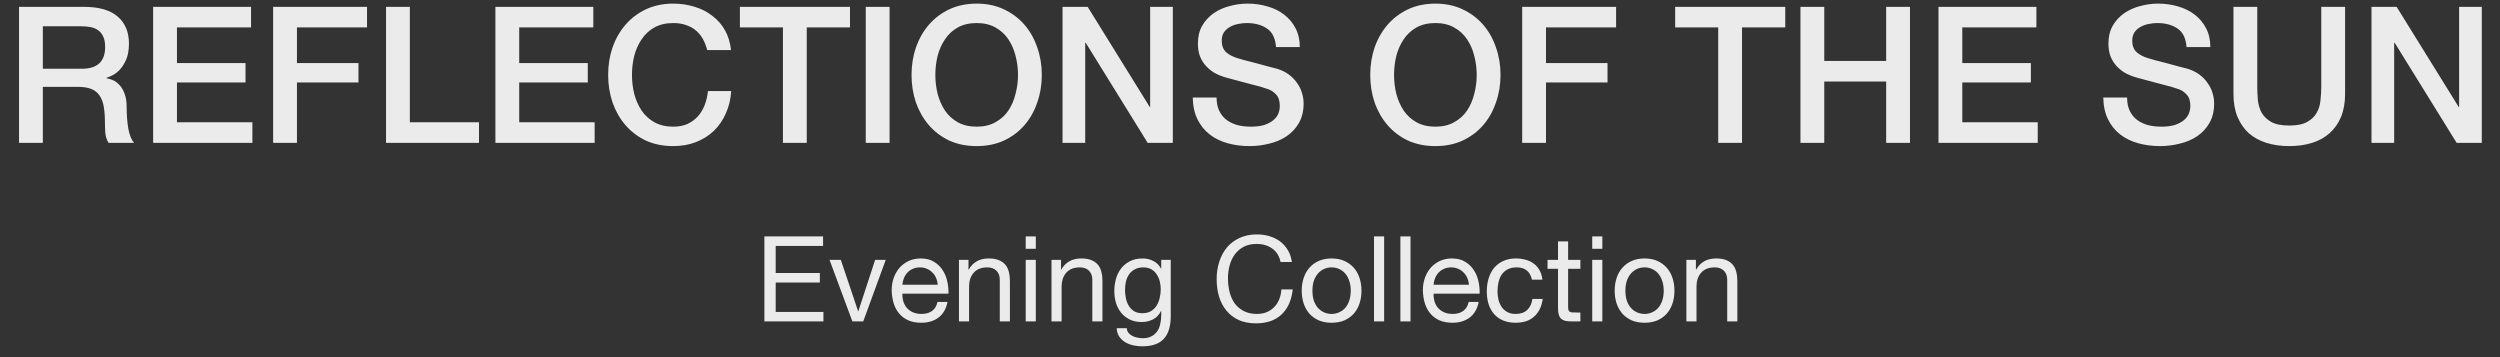
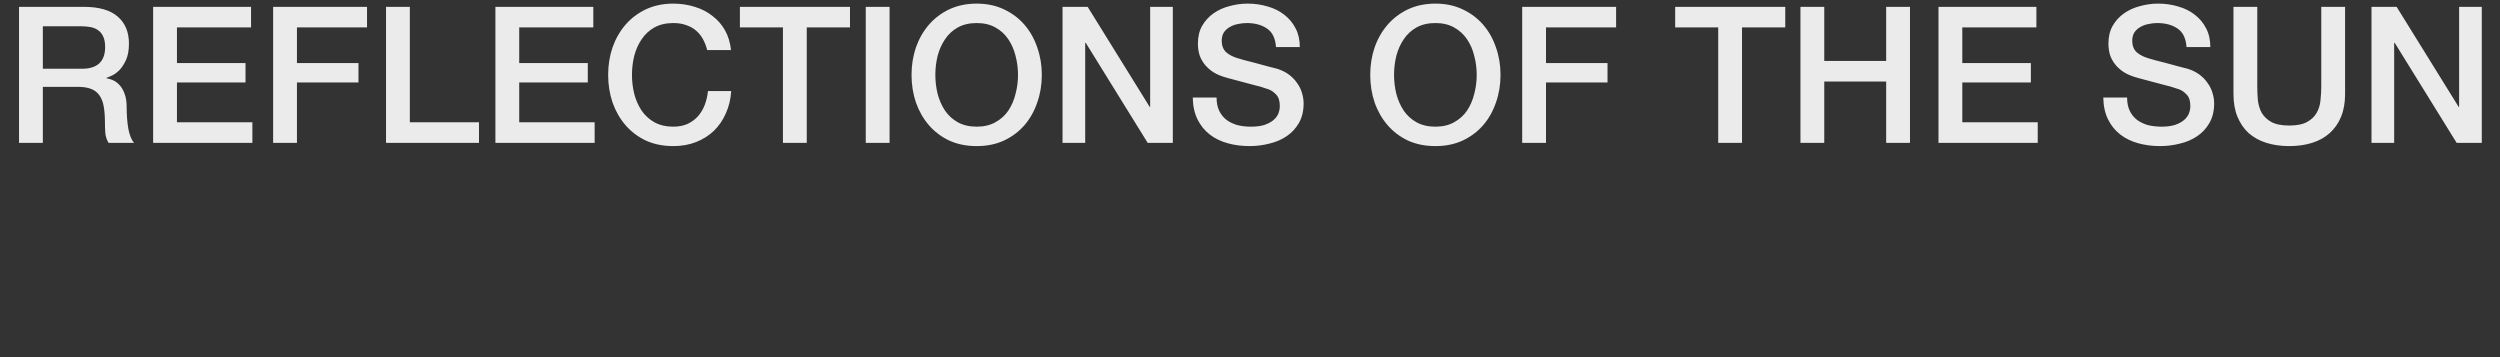
<svg xmlns="http://www.w3.org/2000/svg" width="210" height="30" viewBox="0 0 210 30" fill="none">
  <rect x="0" y="0" width="210" height="30" fill="#333333" stroke="none" />
  <path d="M1.599 0.576H7.055C8.313 0.576 9.257 0.848 9.887 1.392C10.516 1.936 10.831 2.693 10.831 3.664C10.831 4.208 10.751 4.661 10.591 5.024C10.431 5.376 10.244 5.664 10.031 5.888C9.817 6.101 9.604 6.256 9.391 6.352C9.188 6.448 9.039 6.512 8.943 6.544V6.576C9.113 6.597 9.295 6.651 9.487 6.736C9.689 6.821 9.876 6.96 10.047 7.152C10.217 7.333 10.356 7.573 10.463 7.872C10.58 8.171 10.639 8.544 10.639 8.992C10.639 9.664 10.687 10.277 10.783 10.832C10.889 11.376 11.05 11.765 11.263 12H9.119C8.969 11.755 8.879 11.483 8.847 11.184C8.825 10.885 8.815 10.597 8.815 10.32C8.815 9.797 8.783 9.349 8.719 8.976C8.655 8.592 8.537 8.277 8.367 8.032C8.196 7.776 7.961 7.589 7.663 7.472C7.375 7.355 7.001 7.296 6.543 7.296H3.599V12H1.599V0.576ZM3.599 5.776H6.879C7.519 5.776 8.004 5.627 8.335 5.328C8.665 5.019 8.831 4.56 8.831 3.952C8.831 3.589 8.777 3.296 8.671 3.072C8.564 2.837 8.415 2.656 8.223 2.528C8.041 2.4 7.828 2.315 7.583 2.272C7.348 2.229 7.103 2.208 6.847 2.208H3.599V5.776ZM12.864 0.576H21.088V2.304H14.864V5.296H20.624V6.928H14.864V10.272H21.2V12H12.864V0.576ZM22.943 0.576H30.831V2.304H24.943V5.296H30.111V6.928H24.943V12H22.943V0.576ZM32.427 0.576H34.427V10.272H40.235V12H32.427V0.576ZM41.614 0.576H49.838V2.304H43.614V5.296H49.374V6.928H43.614V10.272H49.95V12H41.614V0.576ZM59.405 4.208C59.319 3.877 59.202 3.573 59.053 3.296C58.903 3.019 58.711 2.779 58.477 2.576C58.242 2.373 57.965 2.219 57.645 2.112C57.335 1.995 56.973 1.936 56.557 1.936C55.949 1.936 55.421 2.059 54.973 2.304C54.535 2.549 54.178 2.88 53.901 3.296C53.623 3.701 53.415 4.165 53.277 4.688C53.149 5.211 53.085 5.744 53.085 6.288C53.085 6.832 53.149 7.365 53.277 7.888C53.415 8.411 53.623 8.88 53.901 9.296C54.178 9.701 54.535 10.027 54.973 10.272C55.421 10.517 55.949 10.64 56.557 10.64C57.005 10.64 57.399 10.565 57.741 10.416C58.082 10.256 58.375 10.043 58.621 9.776C58.866 9.499 59.058 9.179 59.197 8.816C59.335 8.453 59.426 8.064 59.469 7.648H61.421C61.378 8.331 61.229 8.955 60.973 9.52C60.727 10.085 60.391 10.576 59.965 10.992C59.538 11.397 59.037 11.712 58.461 11.936C57.885 12.16 57.25 12.272 56.557 12.272C55.703 12.272 54.935 12.117 54.253 11.808C53.581 11.488 53.01 11.056 52.541 10.512C52.071 9.968 51.709 9.333 51.453 8.608C51.207 7.883 51.085 7.109 51.085 6.288C51.085 5.477 51.207 4.709 51.453 3.984C51.709 3.259 52.071 2.624 52.541 2.08C53.01 1.536 53.581 1.104 54.253 0.784C54.935 0.464 55.703 0.304 56.557 0.304C57.197 0.304 57.799 0.395 58.365 0.576C58.93 0.747 59.426 1.003 59.853 1.344C60.29 1.675 60.642 2.08 60.909 2.56C61.175 3.04 61.341 3.589 61.405 4.208H59.405ZM62.151 0.576H71.399V2.304H67.767V12H65.767V2.304H62.151V0.576ZM72.724 0.576H74.724V12H72.724V0.576ZM82.041 1.936C81.433 1.936 80.905 2.059 80.457 2.304C80.02 2.549 79.662 2.88 79.385 3.296C79.108 3.701 78.9 4.165 78.761 4.688C78.633 5.211 78.569 5.744 78.569 6.288C78.569 6.832 78.633 7.365 78.761 7.888C78.9 8.411 79.108 8.88 79.385 9.296C79.662 9.701 80.02 10.027 80.457 10.272C80.905 10.517 81.433 10.64 82.041 10.64C82.649 10.64 83.172 10.517 83.609 10.272C84.057 10.027 84.42 9.701 84.697 9.296C84.974 8.88 85.177 8.411 85.305 7.888C85.444 7.365 85.513 6.832 85.513 6.288C85.513 5.744 85.444 5.211 85.305 4.688C85.177 4.165 84.974 3.701 84.697 3.296C84.42 2.88 84.057 2.549 83.609 2.304C83.172 2.059 82.649 1.936 82.041 1.936ZM82.041 0.304C82.894 0.304 83.657 0.464 84.329 0.784C85.012 1.104 85.588 1.536 86.057 2.08C86.526 2.624 86.884 3.259 87.129 3.984C87.385 4.709 87.513 5.477 87.513 6.288C87.513 7.109 87.385 7.883 87.129 8.608C86.884 9.333 86.526 9.968 86.057 10.512C85.588 11.056 85.012 11.488 84.329 11.808C83.657 12.117 82.894 12.272 82.041 12.272C81.188 12.272 80.42 12.117 79.737 11.808C79.065 11.488 78.494 11.056 78.025 10.512C77.556 9.968 77.193 9.333 76.937 8.608C76.692 7.883 76.569 7.109 76.569 6.288C76.569 5.477 76.692 4.709 76.937 3.984C77.193 3.259 77.556 2.624 78.025 2.08C78.494 1.536 79.065 1.104 79.737 0.784C80.42 0.464 81.188 0.304 82.041 0.304ZM89.253 0.576H91.365L96.581 8.992H96.613V0.576H98.517V12H96.405L91.205 3.6H91.157V12H89.253V0.576ZM102.192 8.192C102.192 8.629 102.267 9.003 102.416 9.312C102.565 9.621 102.773 9.877 103.04 10.08C103.307 10.272 103.611 10.416 103.952 10.512C104.304 10.597 104.683 10.64 105.088 10.64C105.525 10.64 105.899 10.592 106.208 10.496C106.517 10.389 106.768 10.256 106.96 10.096C107.152 9.936 107.291 9.755 107.376 9.552C107.461 9.339 107.504 9.125 107.504 8.912C107.504 8.475 107.403 8.155 107.2 7.952C107.008 7.739 106.795 7.589 106.56 7.504C106.155 7.355 105.68 7.216 105.136 7.088C104.603 6.949 103.941 6.773 103.152 6.56C102.661 6.432 102.251 6.267 101.92 6.064C101.6 5.851 101.344 5.616 101.152 5.36C100.96 5.104 100.821 4.832 100.736 4.544C100.661 4.256 100.624 3.963 100.624 3.664C100.624 3.088 100.741 2.592 100.976 2.176C101.221 1.749 101.541 1.397 101.936 1.12C102.331 0.843 102.779 0.64 103.28 0.512C103.781 0.373 104.288 0.304 104.8 0.304C105.397 0.304 105.957 0.384 106.48 0.544C107.013 0.693 107.477 0.923 107.872 1.232C108.277 1.541 108.597 1.925 108.832 2.384C109.067 2.832 109.184 3.355 109.184 3.952H107.184C107.131 3.216 106.88 2.699 106.432 2.4C105.984 2.091 105.413 1.936 104.72 1.936C104.485 1.936 104.245 1.963 104 2.016C103.755 2.059 103.531 2.139 103.328 2.256C103.125 2.363 102.955 2.512 102.816 2.704C102.688 2.896 102.624 3.136 102.624 3.424C102.624 3.829 102.747 4.149 102.992 4.384C103.248 4.608 103.579 4.779 103.984 4.896C104.027 4.907 104.192 4.955 104.48 5.04C104.779 5.115 105.109 5.2 105.472 5.296C105.835 5.392 106.187 5.488 106.528 5.584C106.88 5.669 107.131 5.733 107.28 5.776C107.653 5.893 107.979 6.053 108.256 6.256C108.533 6.459 108.763 6.693 108.944 6.96C109.136 7.216 109.275 7.493 109.36 7.792C109.456 8.091 109.504 8.389 109.504 8.688C109.504 9.328 109.371 9.877 109.104 10.336C108.848 10.784 108.507 11.152 108.08 11.44C107.653 11.728 107.168 11.936 106.624 12.064C106.08 12.203 105.525 12.272 104.96 12.272C104.309 12.272 103.696 12.192 103.12 12.032C102.544 11.872 102.043 11.627 101.616 11.296C101.189 10.965 100.848 10.544 100.592 10.032C100.336 9.509 100.203 8.896 100.192 8.192H102.192ZM120.572 1.936C119.964 1.936 119.436 2.059 118.988 2.304C118.551 2.549 118.194 2.88 117.916 3.296C117.639 3.701 117.431 4.165 117.292 4.688C117.164 5.211 117.1 5.744 117.1 6.288C117.1 6.832 117.164 7.365 117.292 7.888C117.431 8.411 117.639 8.88 117.916 9.296C118.194 9.701 118.551 10.027 118.988 10.272C119.436 10.517 119.964 10.64 120.572 10.64C121.18 10.64 121.703 10.517 122.14 10.272C122.588 10.027 122.951 9.701 123.228 9.296C123.506 8.88 123.708 8.411 123.836 7.888C123.975 7.365 124.044 6.832 124.044 6.288C124.044 5.744 123.975 5.211 123.836 4.688C123.708 4.165 123.506 3.701 123.228 3.296C122.951 2.88 122.588 2.549 122.14 2.304C121.703 2.059 121.18 1.936 120.572 1.936ZM120.572 0.304C121.426 0.304 122.188 0.464 122.86 0.784C123.543 1.104 124.119 1.536 124.588 2.08C125.058 2.624 125.415 3.259 125.66 3.984C125.916 4.709 126.044 5.477 126.044 6.288C126.044 7.109 125.916 7.883 125.66 8.608C125.415 9.333 125.058 9.968 124.588 10.512C124.119 11.056 123.543 11.488 122.86 11.808C122.188 12.117 121.426 12.272 120.572 12.272C119.719 12.272 118.951 12.117 118.268 11.808C117.596 11.488 117.026 11.056 116.556 10.512C116.087 9.968 115.724 9.333 115.468 8.608C115.223 7.883 115.1 7.109 115.1 6.288C115.1 5.477 115.223 4.709 115.468 3.984C115.724 3.259 116.087 2.624 116.556 2.08C117.026 1.536 117.596 1.104 118.268 0.784C118.951 0.464 119.719 0.304 120.572 0.304ZM127.864 0.576H135.752V2.304H129.864V5.296H135.032V6.928H129.864V12H127.864V0.576ZM140.714 0.576H149.962V2.304H146.33V12H144.33V2.304H140.714V0.576ZM151.238 0.576H153.238V5.12H158.438V0.576H160.438V12H158.438V6.848H153.238V12H151.238V0.576ZM162.833 0.576H171.057V2.304H164.833V5.296H170.593V6.928H164.833V10.272H171.169V12H162.833V0.576ZM178.676 8.192C178.676 8.629 178.751 9.003 178.9 9.312C179.05 9.621 179.258 9.877 179.524 10.08C179.791 10.272 180.095 10.416 180.436 10.512C180.788 10.597 181.167 10.64 181.572 10.64C182.01 10.64 182.383 10.592 182.692 10.496C183.002 10.389 183.252 10.256 183.444 10.096C183.636 9.936 183.775 9.755 183.86 9.552C183.946 9.339 183.988 9.125 183.988 8.912C183.988 8.475 183.887 8.155 183.684 7.952C183.492 7.739 183.279 7.589 183.044 7.504C182.639 7.355 182.164 7.216 181.62 7.088C181.087 6.949 180.426 6.773 179.636 6.56C179.146 6.432 178.735 6.267 178.404 6.064C178.084 5.851 177.828 5.616 177.636 5.36C177.444 5.104 177.306 4.832 177.22 4.544C177.146 4.256 177.108 3.963 177.108 3.664C177.108 3.088 177.226 2.592 177.46 2.176C177.706 1.749 178.026 1.397 178.42 1.12C178.815 0.843 179.263 0.64 179.764 0.512C180.266 0.373 180.772 0.304 181.284 0.304C181.882 0.304 182.442 0.384 182.964 0.544C183.498 0.693 183.962 0.923 184.356 1.232C184.762 1.541 185.082 1.925 185.316 2.384C185.551 2.832 185.668 3.355 185.668 3.952H183.668C183.615 3.216 183.364 2.699 182.916 2.4C182.468 2.091 181.898 1.936 181.204 1.936C180.97 1.936 180.73 1.963 180.484 2.016C180.239 2.059 180.015 2.139 179.812 2.256C179.61 2.363 179.439 2.512 179.3 2.704C179.172 2.896 179.108 3.136 179.108 3.424C179.108 3.829 179.231 4.149 179.476 4.384C179.732 4.608 180.063 4.779 180.468 4.896C180.511 4.907 180.676 4.955 180.964 5.04C181.263 5.115 181.594 5.2 181.956 5.296C182.319 5.392 182.671 5.488 183.012 5.584C183.364 5.669 183.615 5.733 183.764 5.776C184.138 5.893 184.463 6.053 184.74 6.256C185.018 6.459 185.247 6.693 185.428 6.96C185.62 7.216 185.759 7.493 185.844 7.792C185.94 8.091 185.988 8.389 185.988 8.688C185.988 9.328 185.855 9.877 185.588 10.336C185.332 10.784 184.991 11.152 184.564 11.44C184.138 11.728 183.652 11.936 183.108 12.064C182.564 12.203 182.01 12.272 181.444 12.272C180.794 12.272 180.18 12.192 179.604 12.032C179.028 11.872 178.527 11.627 178.1 11.296C177.674 10.965 177.332 10.544 177.076 10.032C176.82 9.509 176.687 8.896 176.676 8.192H178.676ZM187.611 0.576H189.611V7.232C189.611 7.616 189.627 8.005 189.659 8.4C189.702 8.795 189.809 9.152 189.979 9.472C190.161 9.781 190.427 10.037 190.779 10.24C191.142 10.443 191.649 10.544 192.299 10.544C192.95 10.544 193.451 10.443 193.803 10.24C194.166 10.037 194.433 9.781 194.603 9.472C194.785 9.152 194.891 8.795 194.923 8.4C194.966 8.005 194.987 7.616 194.987 7.232V0.576H196.987V7.888C196.987 8.624 196.875 9.264 196.651 9.808C196.427 10.352 196.107 10.811 195.691 11.184C195.286 11.547 194.795 11.819 194.219 12C193.643 12.181 193.003 12.272 192.299 12.272C191.595 12.272 190.955 12.181 190.379 12C189.803 11.819 189.307 11.547 188.891 11.184C188.486 10.811 188.171 10.352 187.947 9.808C187.723 9.264 187.611 8.624 187.611 7.888V0.576ZM199.206 0.576H201.318L206.534 8.992H206.566V0.576H208.47V12H206.358L201.158 3.6H201.11V12H199.206V0.576Z" fill="white" fill-opacity="0.9" />
-   <path d="M64.208 19.86H69.138V20.66H65.158V22.93H68.868V23.73H65.158V26.2H69.168V27H64.208V19.86ZM72.511 27H71.601L69.681 21.83H70.631L72.081 26.14H72.101L73.511 21.83H74.401L72.511 27ZM78.771 23.92C78.758 23.72 78.711 23.53 78.631 23.35C78.558 23.17 78.454 23.017 78.321 22.89C78.194 22.757 78.041 22.653 77.861 22.58C77.688 22.5 77.494 22.46 77.281 22.46C77.061 22.46 76.861 22.5 76.681 22.58C76.508 22.653 76.358 22.757 76.231 22.89C76.104 23.023 76.004 23.18 75.931 23.36C75.858 23.533 75.814 23.72 75.801 23.92H78.771ZM79.591 25.36C79.478 25.94 79.228 26.377 78.841 26.67C78.454 26.963 77.968 27.11 77.381 27.11C76.968 27.11 76.608 27.043 76.301 26.91C76.001 26.777 75.748 26.59 75.541 26.35C75.334 26.11 75.178 25.823 75.071 25.49C74.971 25.157 74.914 24.793 74.901 24.4C74.901 24.007 74.961 23.647 75.081 23.32C75.201 22.993 75.368 22.71 75.581 22.47C75.801 22.23 76.058 22.043 76.351 21.91C76.651 21.777 76.978 21.71 77.331 21.71C77.791 21.71 78.171 21.807 78.471 22C78.778 22.187 79.021 22.427 79.201 22.72C79.388 23.013 79.514 23.333 79.581 23.68C79.654 24.027 79.684 24.357 79.671 24.67H75.801C75.794 24.897 75.821 25.113 75.881 25.32C75.941 25.52 76.038 25.7 76.171 25.86C76.304 26.013 76.474 26.137 76.681 26.23C76.888 26.323 77.131 26.37 77.411 26.37C77.771 26.37 78.064 26.287 78.291 26.12C78.524 25.953 78.678 25.7 78.751 25.36H79.591ZM80.552 21.83H81.352V22.65H81.372C81.725 22.023 82.285 21.71 83.052 21.71C83.392 21.71 83.675 21.757 83.902 21.85C84.129 21.943 84.312 22.073 84.452 22.24C84.592 22.407 84.689 22.607 84.742 22.84C84.802 23.067 84.832 23.32 84.832 23.6V27H83.982V23.5C83.982 23.18 83.889 22.927 83.702 22.74C83.515 22.553 83.259 22.46 82.932 22.46C82.672 22.46 82.445 22.5 82.252 22.58C82.065 22.66 81.909 22.773 81.782 22.92C81.655 23.067 81.559 23.24 81.492 23.44C81.432 23.633 81.402 23.847 81.402 24.08V27H80.552V21.83ZM87.009 20.9H86.159V19.86H87.009V20.9ZM86.159 21.83H87.009V27H86.159V21.83ZM88.326 21.83H89.126V22.65H89.145C89.499 22.023 90.059 21.71 90.826 21.71C91.165 21.71 91.449 21.757 91.675 21.85C91.902 21.943 92.085 22.073 92.225 22.24C92.365 22.407 92.462 22.607 92.516 22.84C92.576 23.067 92.606 23.32 92.606 23.6V27H91.755V23.5C91.755 23.18 91.662 22.927 91.475 22.74C91.289 22.553 91.032 22.46 90.706 22.46C90.445 22.46 90.219 22.5 90.025 22.58C89.839 22.66 89.682 22.773 89.555 22.92C89.429 23.067 89.332 23.24 89.266 23.44C89.206 23.633 89.175 23.847 89.175 24.08V27H88.326V21.83ZM98.342 26.56C98.342 27.407 98.149 28.04 97.762 28.46C97.376 28.88 96.769 29.09 95.942 29.09C95.702 29.09 95.456 29.063 95.202 29.01C94.956 28.957 94.729 28.87 94.522 28.75C94.322 28.63 94.156 28.473 94.022 28.28C93.889 28.087 93.816 27.85 93.802 27.57H94.652C94.659 27.723 94.706 27.853 94.792 27.96C94.885 28.067 94.996 28.153 95.122 28.22C95.255 28.287 95.399 28.333 95.552 28.36C95.706 28.393 95.852 28.41 95.992 28.41C96.272 28.41 96.509 28.36 96.702 28.26C96.895 28.167 97.055 28.033 97.182 27.86C97.309 27.693 97.399 27.49 97.452 27.25C97.512 27.01 97.542 26.747 97.542 26.46V26.12H97.522C97.376 26.44 97.152 26.677 96.852 26.83C96.559 26.977 96.246 27.05 95.912 27.05C95.525 27.05 95.189 26.98 94.902 26.84C94.615 26.7 94.376 26.513 94.182 26.28C93.989 26.04 93.842 25.763 93.742 25.45C93.649 25.13 93.602 24.793 93.602 24.44C93.602 24.133 93.642 23.82 93.722 23.5C93.802 23.173 93.936 22.88 94.122 22.62C94.309 22.353 94.555 22.137 94.862 21.97C95.169 21.797 95.546 21.71 95.992 21.71C96.319 21.71 96.619 21.783 96.892 21.93C97.165 22.07 97.379 22.283 97.532 22.57H97.542V21.83H98.342V26.56ZM95.962 26.31C96.242 26.31 96.479 26.253 96.672 26.14C96.872 26.02 97.032 25.867 97.152 25.68C97.272 25.487 97.359 25.27 97.412 25.03C97.472 24.79 97.502 24.55 97.502 24.31C97.502 24.083 97.475 23.86 97.422 23.64C97.369 23.42 97.282 23.223 97.162 23.05C97.049 22.87 96.899 22.727 96.712 22.62C96.525 22.513 96.299 22.46 96.032 22.46C95.759 22.46 95.525 22.513 95.332 22.62C95.139 22.72 94.979 22.857 94.852 23.03C94.732 23.203 94.642 23.403 94.582 23.63C94.529 23.857 94.502 24.093 94.502 24.34C94.502 24.573 94.525 24.807 94.572 25.04C94.619 25.273 94.699 25.487 94.812 25.68C94.925 25.867 95.076 26.02 95.262 26.14C95.449 26.253 95.682 26.31 95.962 26.31ZM107.568 22.01C107.461 21.503 107.224 21.123 106.858 20.87C106.498 20.617 106.068 20.49 105.568 20.49C105.141 20.49 104.774 20.57 104.468 20.73C104.168 20.89 103.918 21.107 103.718 21.38C103.524 21.647 103.381 21.953 103.288 22.3C103.194 22.647 103.148 23.007 103.148 23.38C103.148 23.787 103.194 24.173 103.288 24.54C103.381 24.9 103.524 25.217 103.718 25.49C103.918 25.757 104.171 25.97 104.478 26.13C104.784 26.29 105.151 26.37 105.578 26.37C105.891 26.37 106.168 26.32 106.408 26.22C106.654 26.113 106.864 25.97 107.038 25.79C107.218 25.603 107.358 25.383 107.458 25.13C107.558 24.877 107.618 24.603 107.638 24.31H108.588C108.494 25.21 108.184 25.91 107.658 26.41C107.131 26.91 106.411 27.16 105.498 27.16C104.944 27.16 104.461 27.067 104.048 26.88C103.634 26.687 103.291 26.423 103.018 26.09C102.744 25.757 102.538 25.363 102.398 24.91C102.264 24.457 102.198 23.97 102.198 23.45C102.198 22.93 102.271 22.443 102.418 21.99C102.564 21.53 102.778 21.13 103.058 20.79C103.344 20.45 103.698 20.183 104.118 19.99C104.544 19.79 105.031 19.69 105.578 19.69C105.951 19.69 106.304 19.74 106.638 19.84C106.971 19.94 107.268 20.087 107.528 20.28C107.788 20.473 108.004 20.717 108.178 21.01C108.351 21.297 108.464 21.63 108.518 22.01H107.568ZM110.244 24.42C110.244 24.733 110.284 25.013 110.364 25.26C110.451 25.5 110.568 25.703 110.714 25.87C110.861 26.03 111.031 26.153 111.224 26.24C111.424 26.327 111.634 26.37 111.854 26.37C112.074 26.37 112.281 26.327 112.474 26.24C112.674 26.153 112.848 26.03 112.994 25.87C113.141 25.703 113.254 25.5 113.334 25.26C113.421 25.013 113.464 24.733 113.464 24.42C113.464 24.107 113.421 23.83 113.334 23.59C113.254 23.343 113.141 23.137 112.994 22.97C112.848 22.803 112.674 22.677 112.474 22.59C112.281 22.503 112.074 22.46 111.854 22.46C111.634 22.46 111.424 22.503 111.224 22.59C111.031 22.677 110.861 22.803 110.714 22.97C110.568 23.137 110.451 23.343 110.364 23.59C110.284 23.83 110.244 24.107 110.244 24.42ZM109.344 24.42C109.344 24.04 109.398 23.687 109.504 23.36C109.611 23.027 109.771 22.74 109.984 22.5C110.198 22.253 110.461 22.06 110.774 21.92C111.088 21.78 111.448 21.71 111.854 21.71C112.268 21.71 112.628 21.78 112.934 21.92C113.248 22.06 113.511 22.253 113.724 22.5C113.938 22.74 114.098 23.027 114.204 23.36C114.311 23.687 114.364 24.04 114.364 24.42C114.364 24.8 114.311 25.153 114.204 25.48C114.098 25.807 113.938 26.093 113.724 26.34C113.511 26.58 113.248 26.77 112.934 26.91C112.628 27.043 112.268 27.11 111.854 27.11C111.448 27.11 111.088 27.043 110.774 26.91C110.461 26.77 110.198 26.58 109.984 26.34C109.771 26.093 109.611 25.807 109.504 25.48C109.398 25.153 109.344 24.8 109.344 24.42ZM115.417 19.86H116.267V27H115.417V19.86ZM117.633 19.86H118.483V27H117.633V19.86ZM123.39 23.92C123.377 23.72 123.33 23.53 123.25 23.35C123.177 23.17 123.073 23.017 122.94 22.89C122.813 22.757 122.66 22.653 122.48 22.58C122.307 22.5 122.113 22.46 121.9 22.46C121.68 22.46 121.48 22.5 121.3 22.58C121.127 22.653 120.977 22.757 120.85 22.89C120.723 23.023 120.623 23.18 120.55 23.36C120.477 23.533 120.433 23.72 120.42 23.92H123.39ZM124.21 25.36C124.097 25.94 123.847 26.377 123.46 26.67C123.073 26.963 122.587 27.11 122 27.11C121.587 27.11 121.227 27.043 120.92 26.91C120.62 26.777 120.367 26.59 120.16 26.35C119.953 26.11 119.797 25.823 119.69 25.49C119.59 25.157 119.533 24.793 119.52 24.4C119.52 24.007 119.58 23.647 119.7 23.32C119.82 22.993 119.987 22.71 120.2 22.47C120.42 22.23 120.677 22.043 120.97 21.91C121.27 21.777 121.597 21.71 121.95 21.71C122.41 21.71 122.79 21.807 123.09 22C123.397 22.187 123.64 22.427 123.82 22.72C124.007 23.013 124.133 23.333 124.2 23.68C124.273 24.027 124.303 24.357 124.29 24.67H120.42C120.413 24.897 120.44 25.113 120.5 25.32C120.56 25.52 120.657 25.7 120.79 25.86C120.923 26.013 121.093 26.137 121.3 26.23C121.507 26.323 121.75 26.37 122.03 26.37C122.39 26.37 122.683 26.287 122.91 26.12C123.143 25.953 123.297 25.7 123.37 25.36H124.21ZM128.681 23.49C128.615 23.163 128.475 22.91 128.261 22.73C128.048 22.55 127.761 22.46 127.401 22.46C127.095 22.46 126.838 22.517 126.631 22.63C126.425 22.743 126.258 22.893 126.131 23.08C126.011 23.267 125.925 23.483 125.871 23.73C125.818 23.97 125.791 24.22 125.791 24.48C125.791 24.72 125.818 24.953 125.871 25.18C125.931 25.407 126.021 25.61 126.141 25.79C126.261 25.963 126.418 26.103 126.611 26.21C126.805 26.317 127.035 26.37 127.301 26.37C127.721 26.37 128.048 26.26 128.281 26.04C128.521 25.82 128.668 25.51 128.721 25.11H129.591C129.498 25.75 129.258 26.243 128.871 26.59C128.491 26.937 127.971 27.11 127.311 27.11C126.918 27.11 126.568 27.047 126.261 26.92C125.961 26.793 125.708 26.613 125.501 26.38C125.301 26.147 125.148 25.87 125.041 25.55C124.941 25.223 124.891 24.867 124.891 24.48C124.891 24.093 124.941 23.733 125.041 23.4C125.141 23.06 125.291 22.767 125.491 22.52C125.698 22.267 125.955 22.07 126.261 21.93C126.568 21.783 126.925 21.71 127.331 21.71C127.625 21.71 127.898 21.747 128.151 21.82C128.411 21.887 128.638 21.993 128.831 22.14C129.031 22.287 129.195 22.473 129.321 22.7C129.448 22.92 129.528 23.183 129.561 23.49H128.681ZM131.722 21.83H132.752V22.58H131.722V25.79C131.722 25.89 131.729 25.97 131.742 26.03C131.762 26.09 131.796 26.137 131.842 26.17C131.889 26.203 131.952 26.227 132.032 26.24C132.119 26.247 132.229 26.25 132.362 26.25H132.752V27H132.102C131.882 27 131.692 26.987 131.532 26.96C131.379 26.927 131.252 26.87 131.152 26.79C131.059 26.71 130.989 26.597 130.942 26.45C130.896 26.303 130.872 26.11 130.872 25.87V22.58H129.992V21.83H130.872V20.28H131.722V21.83ZM134.597 20.9H133.747V19.86H134.597V20.9ZM133.747 21.83H134.597V27H133.747V21.83ZM136.533 24.42C136.533 24.733 136.573 25.013 136.653 25.26C136.74 25.5 136.857 25.703 137.003 25.87C137.15 26.03 137.32 26.153 137.513 26.24C137.713 26.327 137.923 26.37 138.143 26.37C138.363 26.37 138.57 26.327 138.763 26.24C138.963 26.153 139.137 26.03 139.283 25.87C139.43 25.703 139.543 25.5 139.623 25.26C139.71 25.013 139.753 24.733 139.753 24.42C139.753 24.107 139.71 23.83 139.623 23.59C139.543 23.343 139.43 23.137 139.283 22.97C139.137 22.803 138.963 22.677 138.763 22.59C138.57 22.503 138.363 22.46 138.143 22.46C137.923 22.46 137.713 22.503 137.513 22.59C137.32 22.677 137.15 22.803 137.003 22.97C136.857 23.137 136.74 23.343 136.653 23.59C136.573 23.83 136.533 24.107 136.533 24.42ZM135.633 24.42C135.633 24.04 135.687 23.687 135.793 23.36C135.9 23.027 136.06 22.74 136.273 22.5C136.487 22.253 136.75 22.06 137.063 21.92C137.377 21.78 137.737 21.71 138.143 21.71C138.557 21.71 138.917 21.78 139.223 21.92C139.537 22.06 139.8 22.253 140.013 22.5C140.227 22.74 140.387 23.027 140.493 23.36C140.6 23.687 140.653 24.04 140.653 24.42C140.653 24.8 140.6 25.153 140.493 25.48C140.387 25.807 140.227 26.093 140.013 26.34C139.8 26.58 139.537 26.77 139.223 26.91C138.917 27.043 138.557 27.11 138.143 27.11C137.737 27.11 137.377 27.043 137.063 26.91C136.75 26.77 136.487 26.58 136.273 26.34C136.06 26.093 135.9 25.807 135.793 25.48C135.687 25.153 135.633 24.8 135.633 24.42ZM141.656 21.83H142.456V22.65H142.476C142.829 22.023 143.389 21.71 144.156 21.71C144.496 21.71 144.779 21.757 145.006 21.85C145.232 21.943 145.416 22.073 145.556 22.24C145.696 22.407 145.792 22.607 145.846 22.84C145.906 23.067 145.936 23.32 145.936 23.6V27H145.086V23.5C145.086 23.18 144.992 22.927 144.806 22.74C144.619 22.553 144.362 22.46 144.036 22.46C143.776 22.46 143.549 22.5 143.356 22.58C143.169 22.66 143.012 22.773 142.886 22.92C142.759 23.067 142.662 23.24 142.596 23.44C142.536 23.633 142.506 23.847 142.506 24.08V27H141.656V21.83Z" fill="white" fill-opacity="0.9" />
</svg>